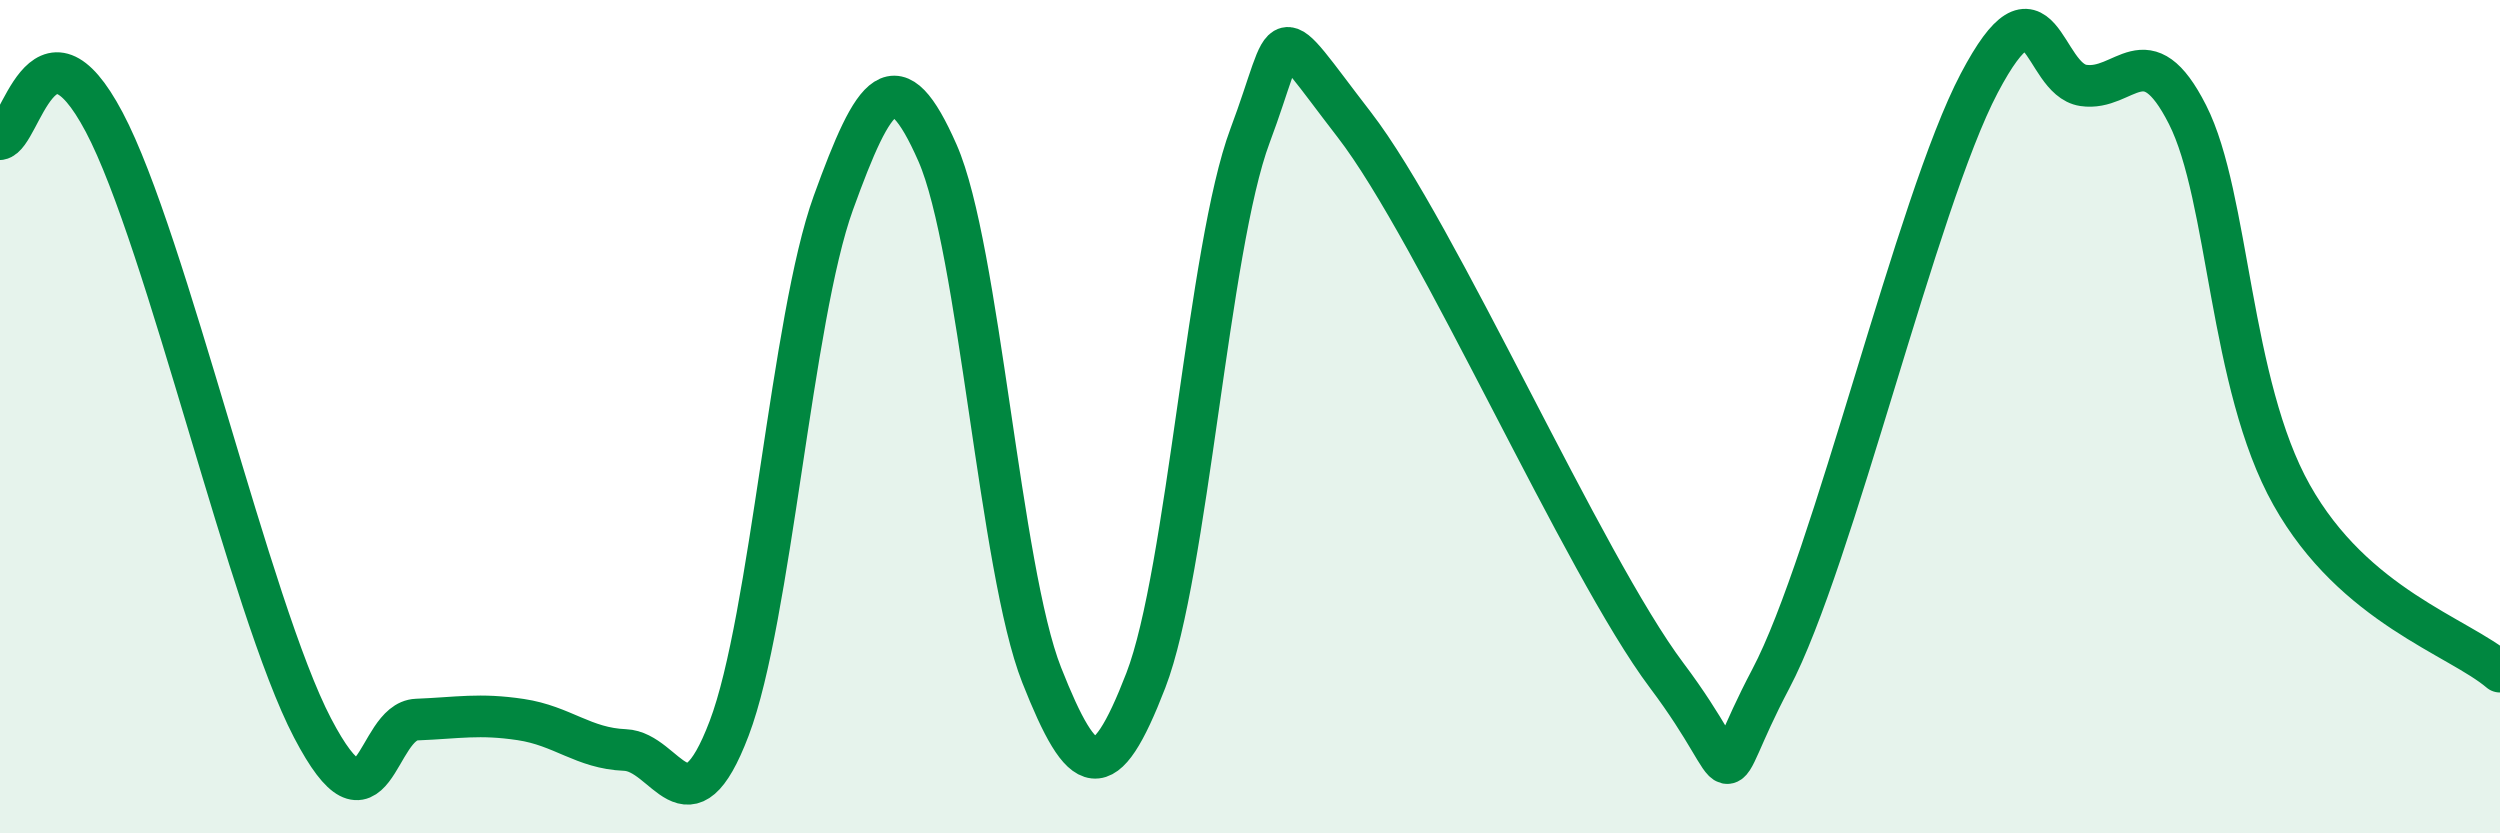
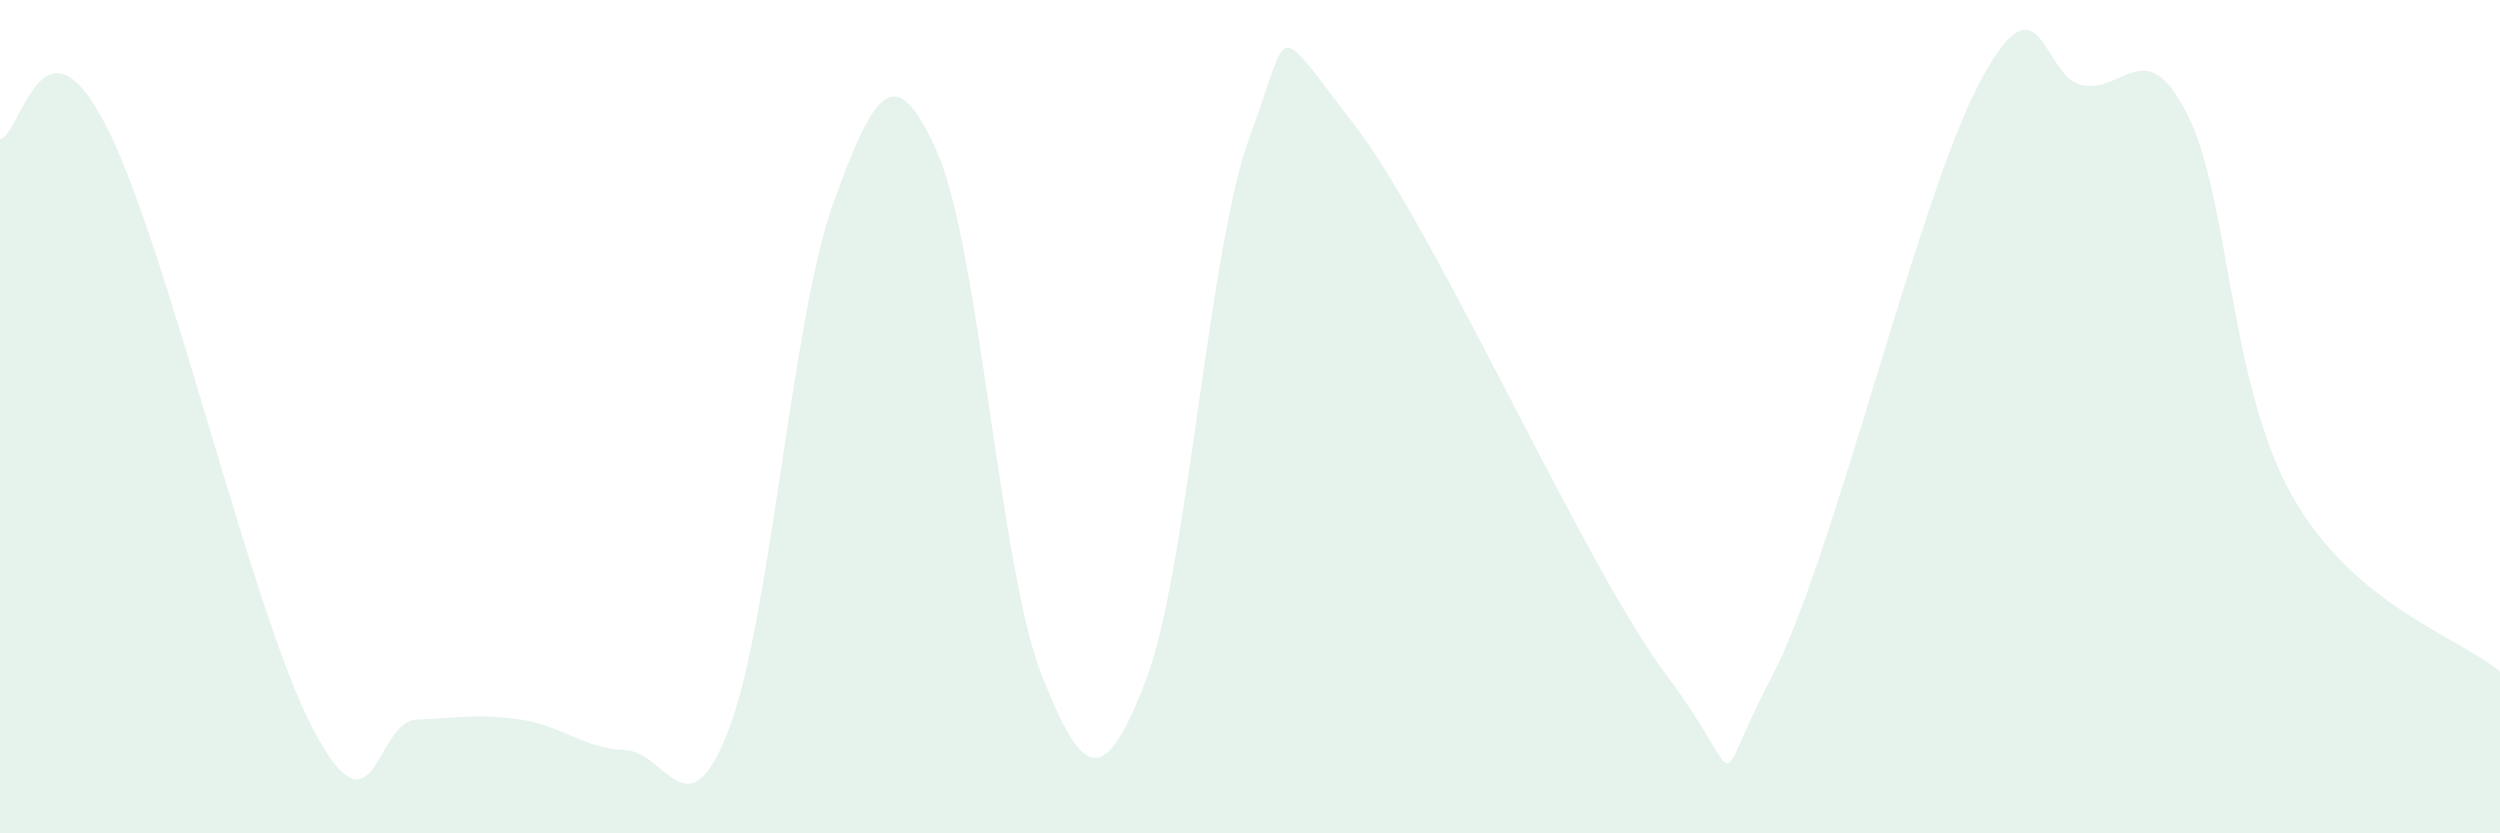
<svg xmlns="http://www.w3.org/2000/svg" width="60" height="20" viewBox="0 0 60 20">
  <path d="M 0,3.34 C 0.5,3.26 1,0.1 2.5,2.93 C 4,5.76 6,14.6 7.5,17.47 C 9,20.34 9,17.31 10,17.27 C 11,17.23 11.5,17.12 12.5,17.27 C 13.5,17.42 14,17.96 15,18 C 16,18.04 16.5,20.11 17.5,17.48 C 18.5,14.85 19,7.63 20,4.87 C 21,2.11 21.5,1.4 22.5,3.67 C 23.5,5.94 24,13.67 25,16.2 C 26,18.73 26.5,18.92 27.5,16.33 C 28.5,13.74 29,5.93 30,3.26 C 31,0.59 30.5,0.4 32.5,2.99 C 34.5,5.58 38,13.55 40,16.21 C 42,18.87 41,19.13 42.5,16.29 C 44,13.45 46,4.85 47.5,2 C 49,-0.85 49,1.9 50,2.05 C 51,2.2 51.5,0.78 52.5,2.75 C 53.5,4.72 53.5,9.21 55,11.88 C 56.5,14.55 59,15.27 60,16.12L60 20L0 20Z" fill="#008740" opacity="0.1" stroke-linecap="round" stroke-linejoin="round" />
-   <path d="M 0,3.34 C 0.5,3.26 1,0.1 2.5,2.93 C 4,5.76 6,14.6 7.5,17.47 C 9,20.34 9,17.31 10,17.27 C 11,17.23 11.5,17.12 12.5,17.27 C 13.5,17.42 14,17.96 15,18 C 16,18.04 16.5,20.11 17.5,17.48 C 18.5,14.85 19,7.63 20,4.87 C 21,2.11 21.5,1.4 22.5,3.67 C 23.5,5.94 24,13.67 25,16.2 C 26,18.73 26.5,18.92 27.5,16.33 C 28.5,13.74 29,5.93 30,3.26 C 31,0.59 30.5,0.4 32.5,2.99 C 34.5,5.58 38,13.55 40,16.21 C 42,18.87 41,19.13 42.5,16.29 C 44,13.45 46,4.85 47.5,2 C 49,-0.85 49,1.9 50,2.05 C 51,2.2 51.5,0.78 52.5,2.75 C 53.5,4.72 53.5,9.21 55,11.88 C 56.5,14.55 59,15.27 60,16.12" stroke="#008740" stroke-width="1" fill="none" stroke-linecap="round" stroke-linejoin="round" />
</svg>